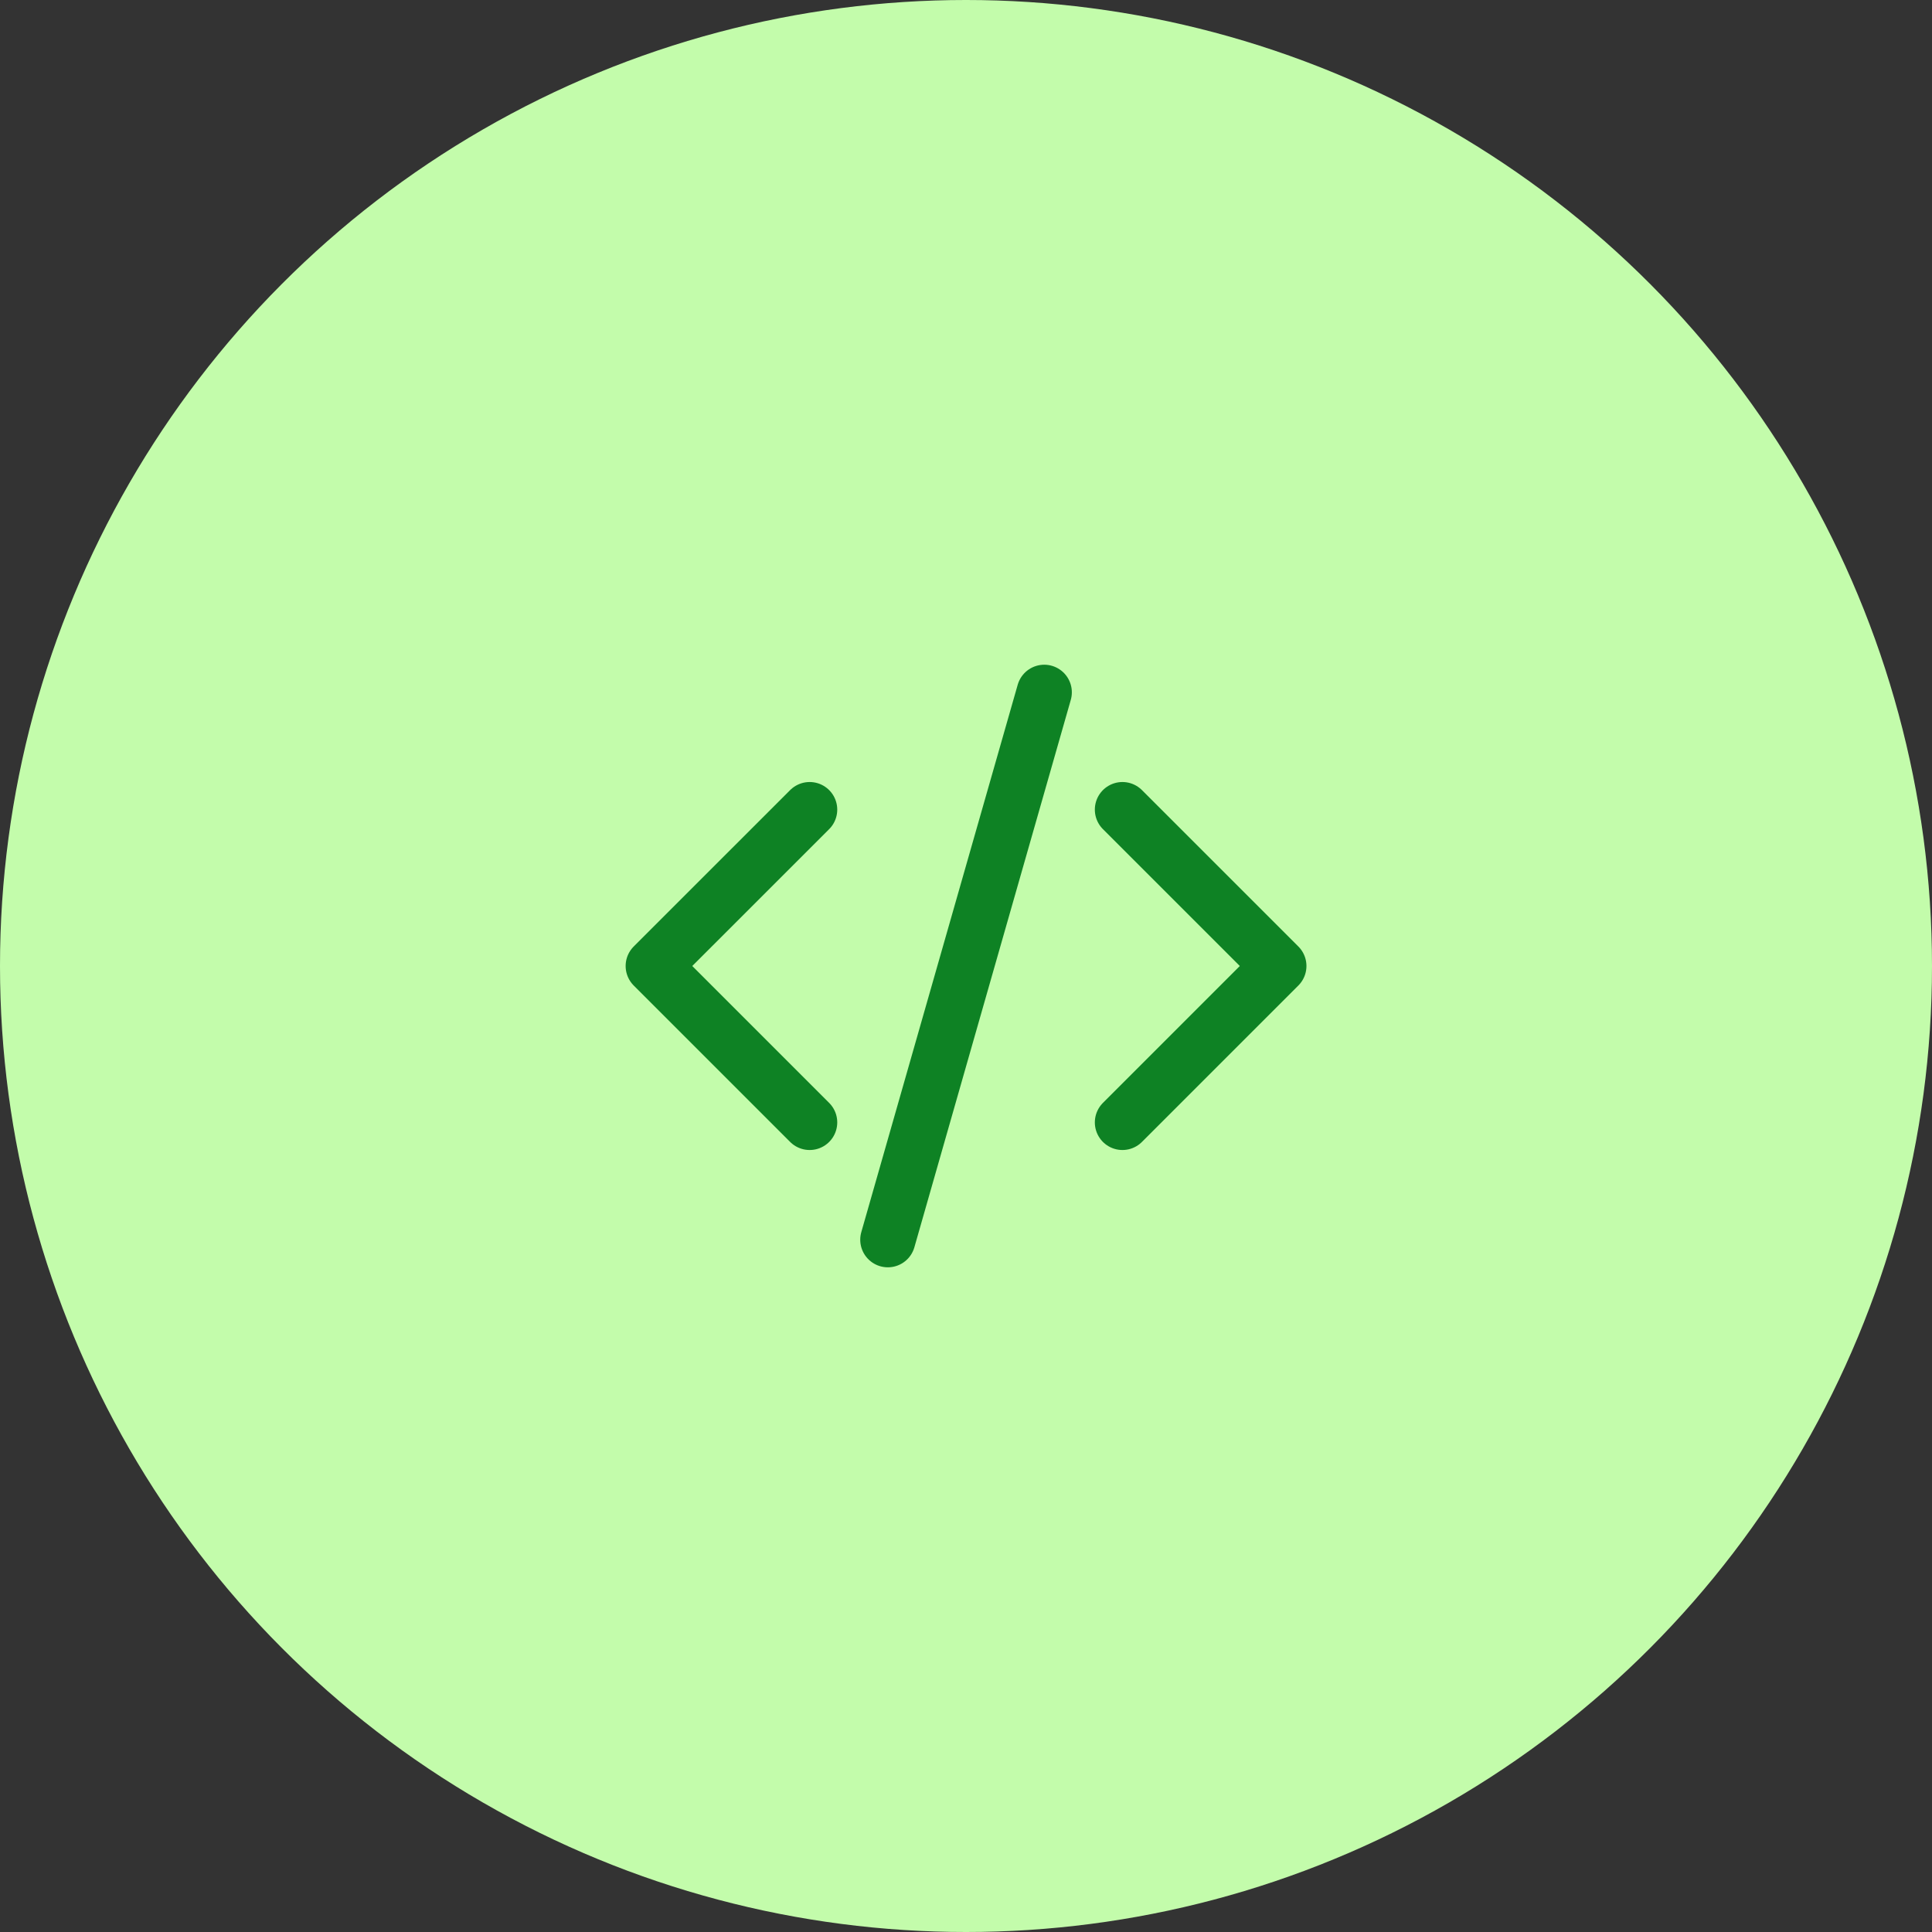
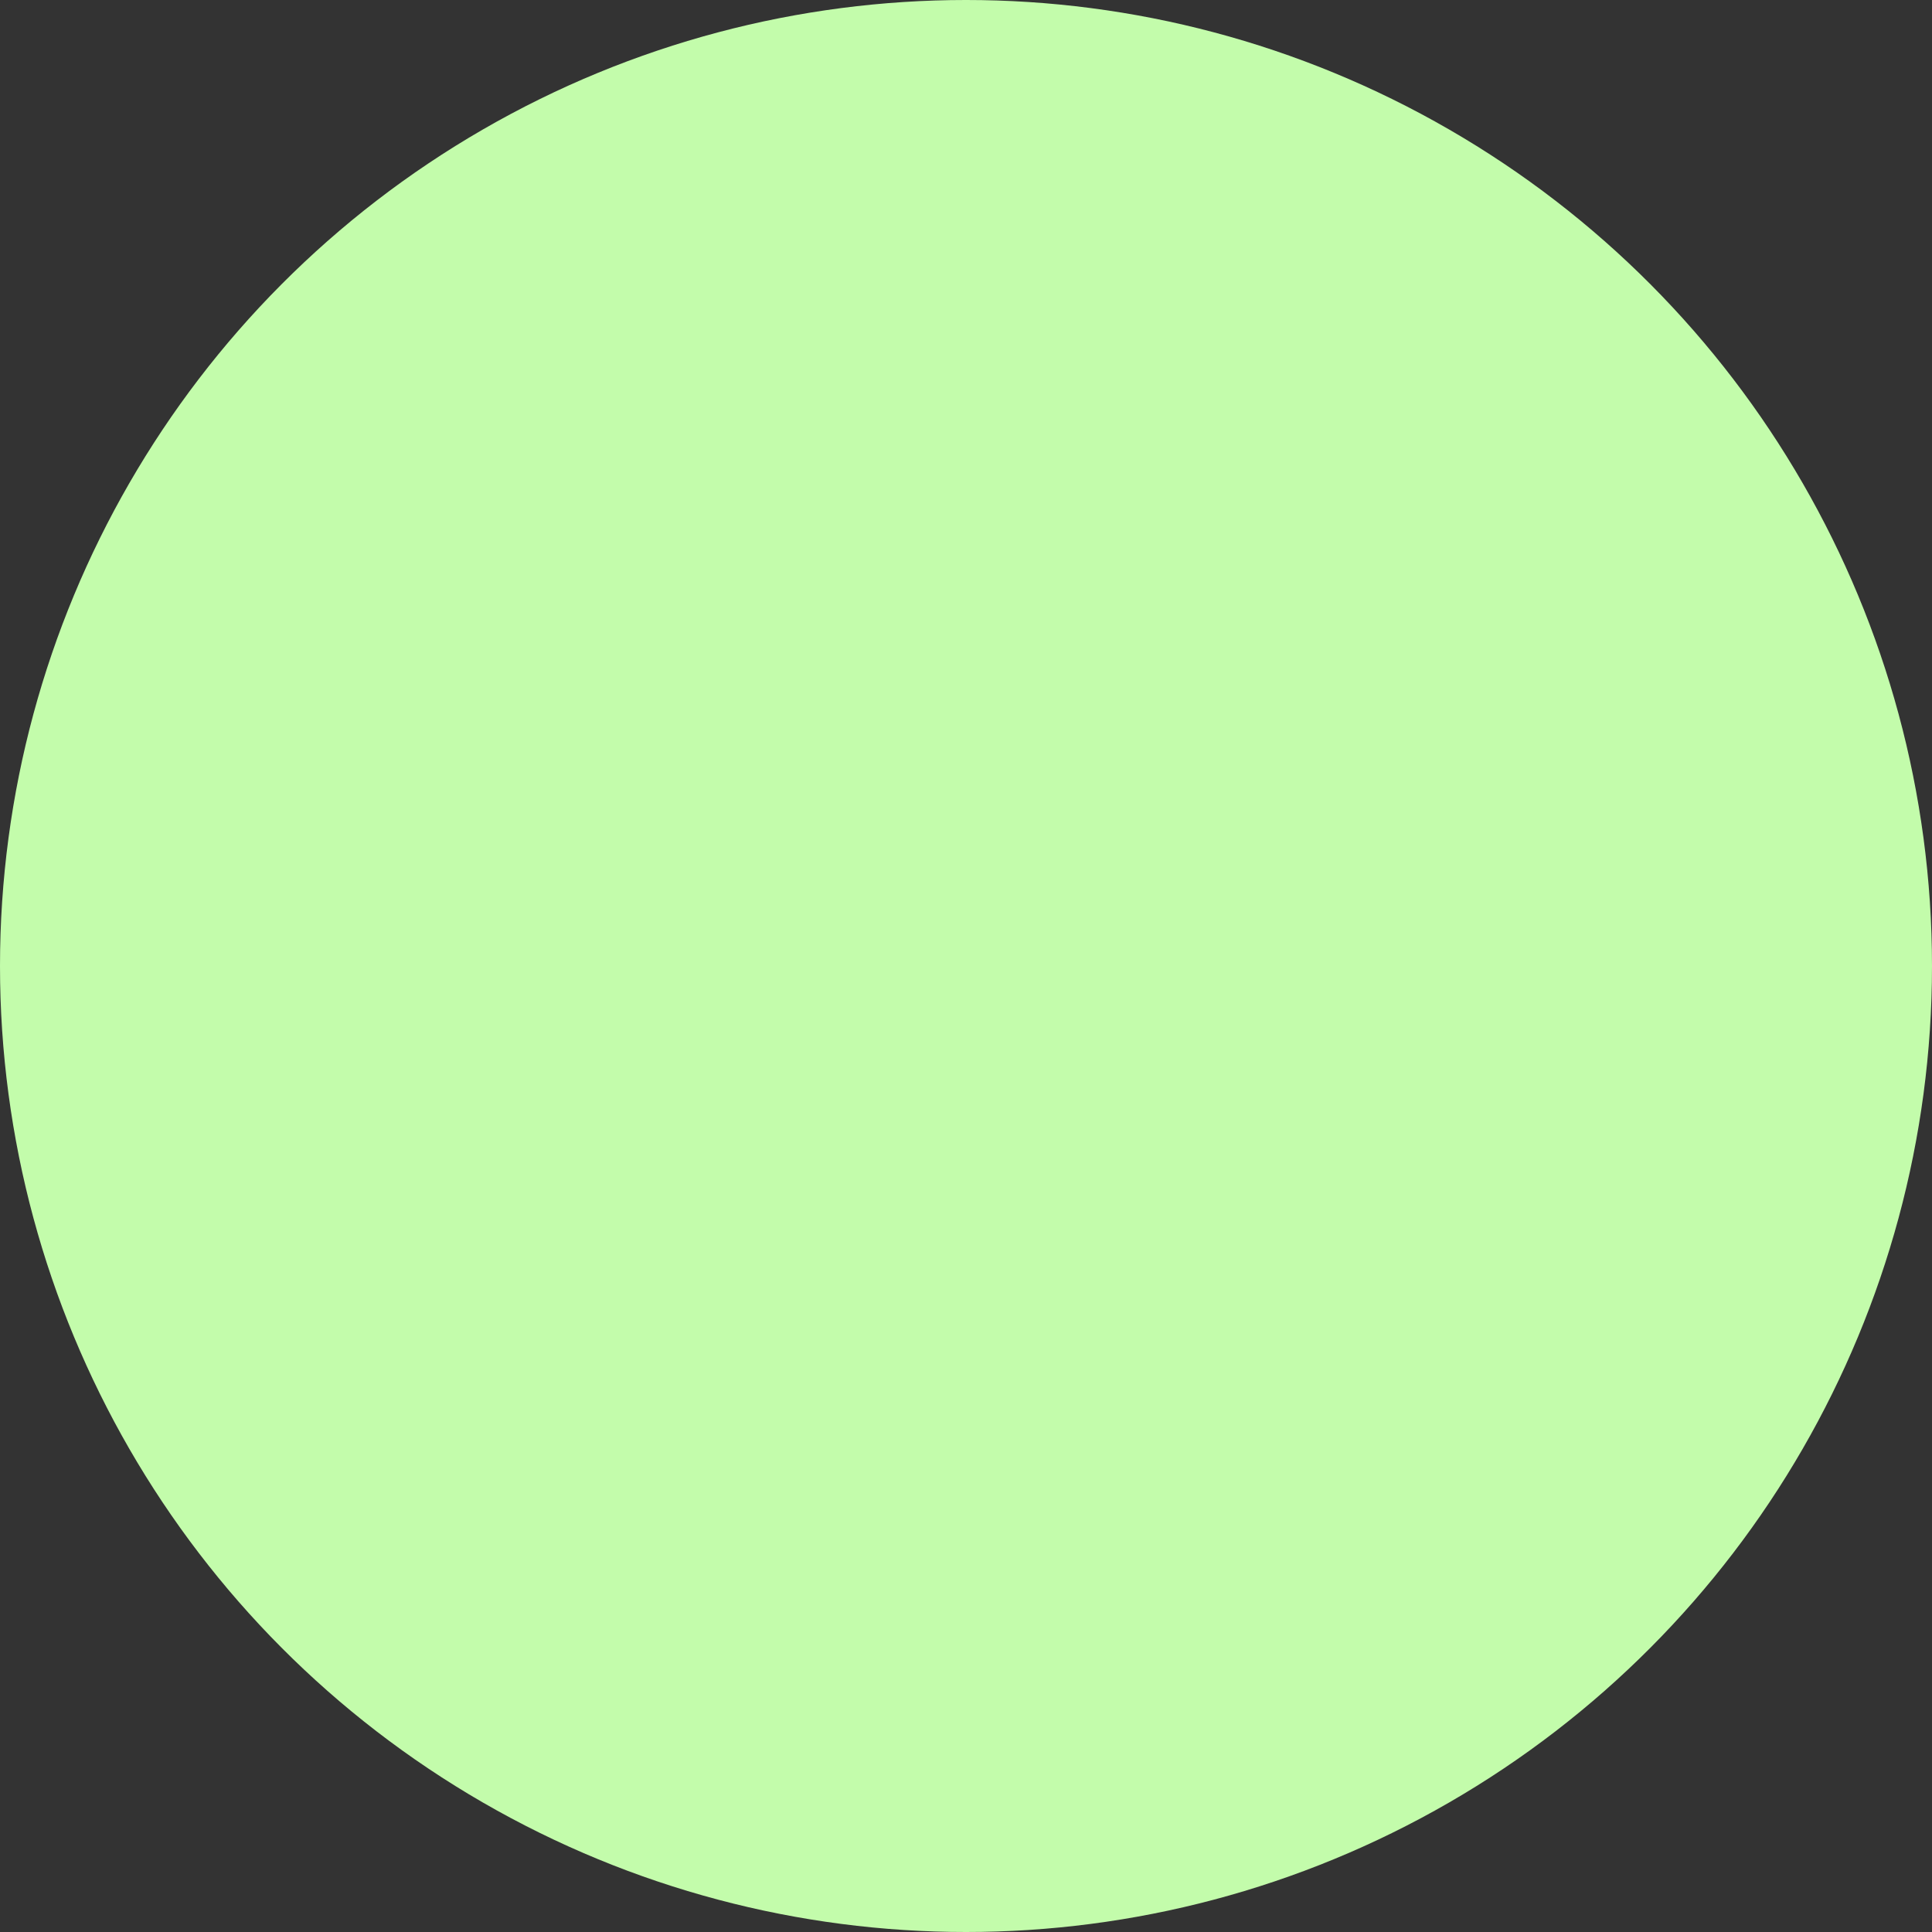
<svg xmlns="http://www.w3.org/2000/svg" width="70" height="70" viewBox="0 0 70 70" fill="none">
  <rect x="0" y="0" width="70" height="70" fill="#333333" stroke="none" />
  <circle cx="35" cy="35" r="35" fill="#C3FCAB" />
-   <path d="M29.335 29.334L23.668 35L29.335 40.667M40.668 40.667L46.335 35L40.668 29.334M37.835 25.084L32.168 44.917" stroke="#0E8224" stroke-width="2" stroke-linecap="round" stroke-linejoin="round" />
</svg>